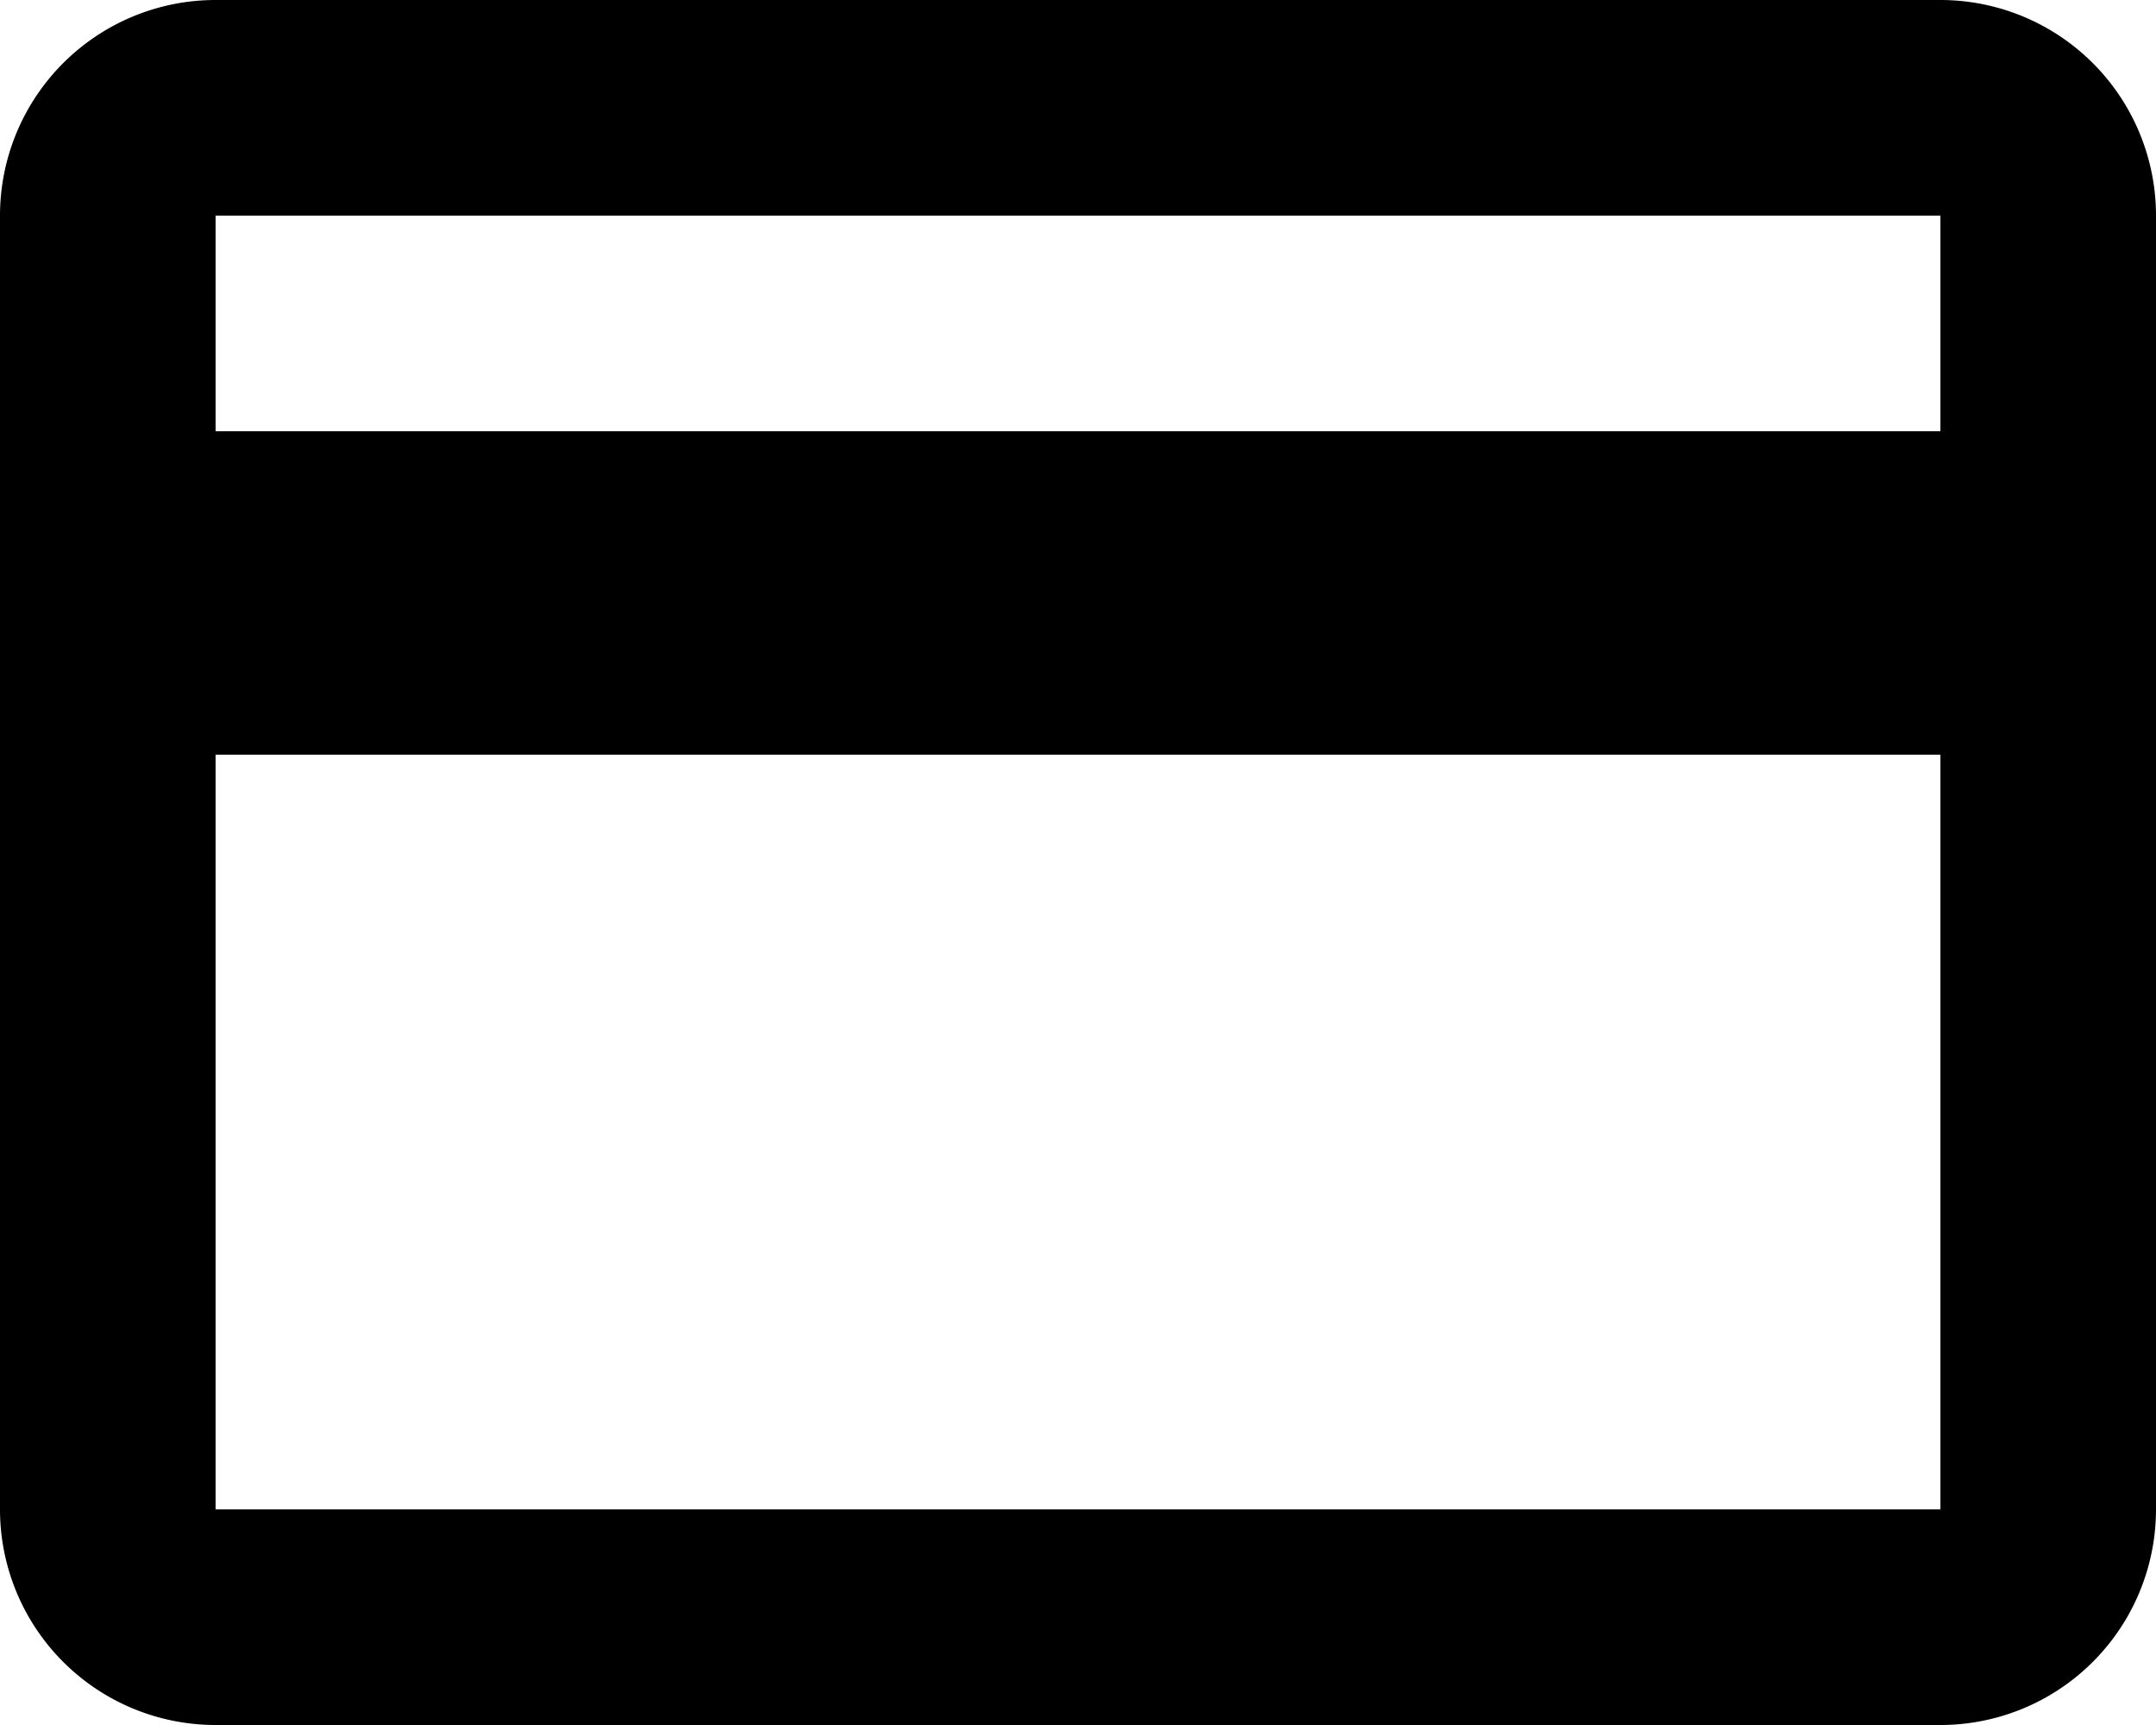
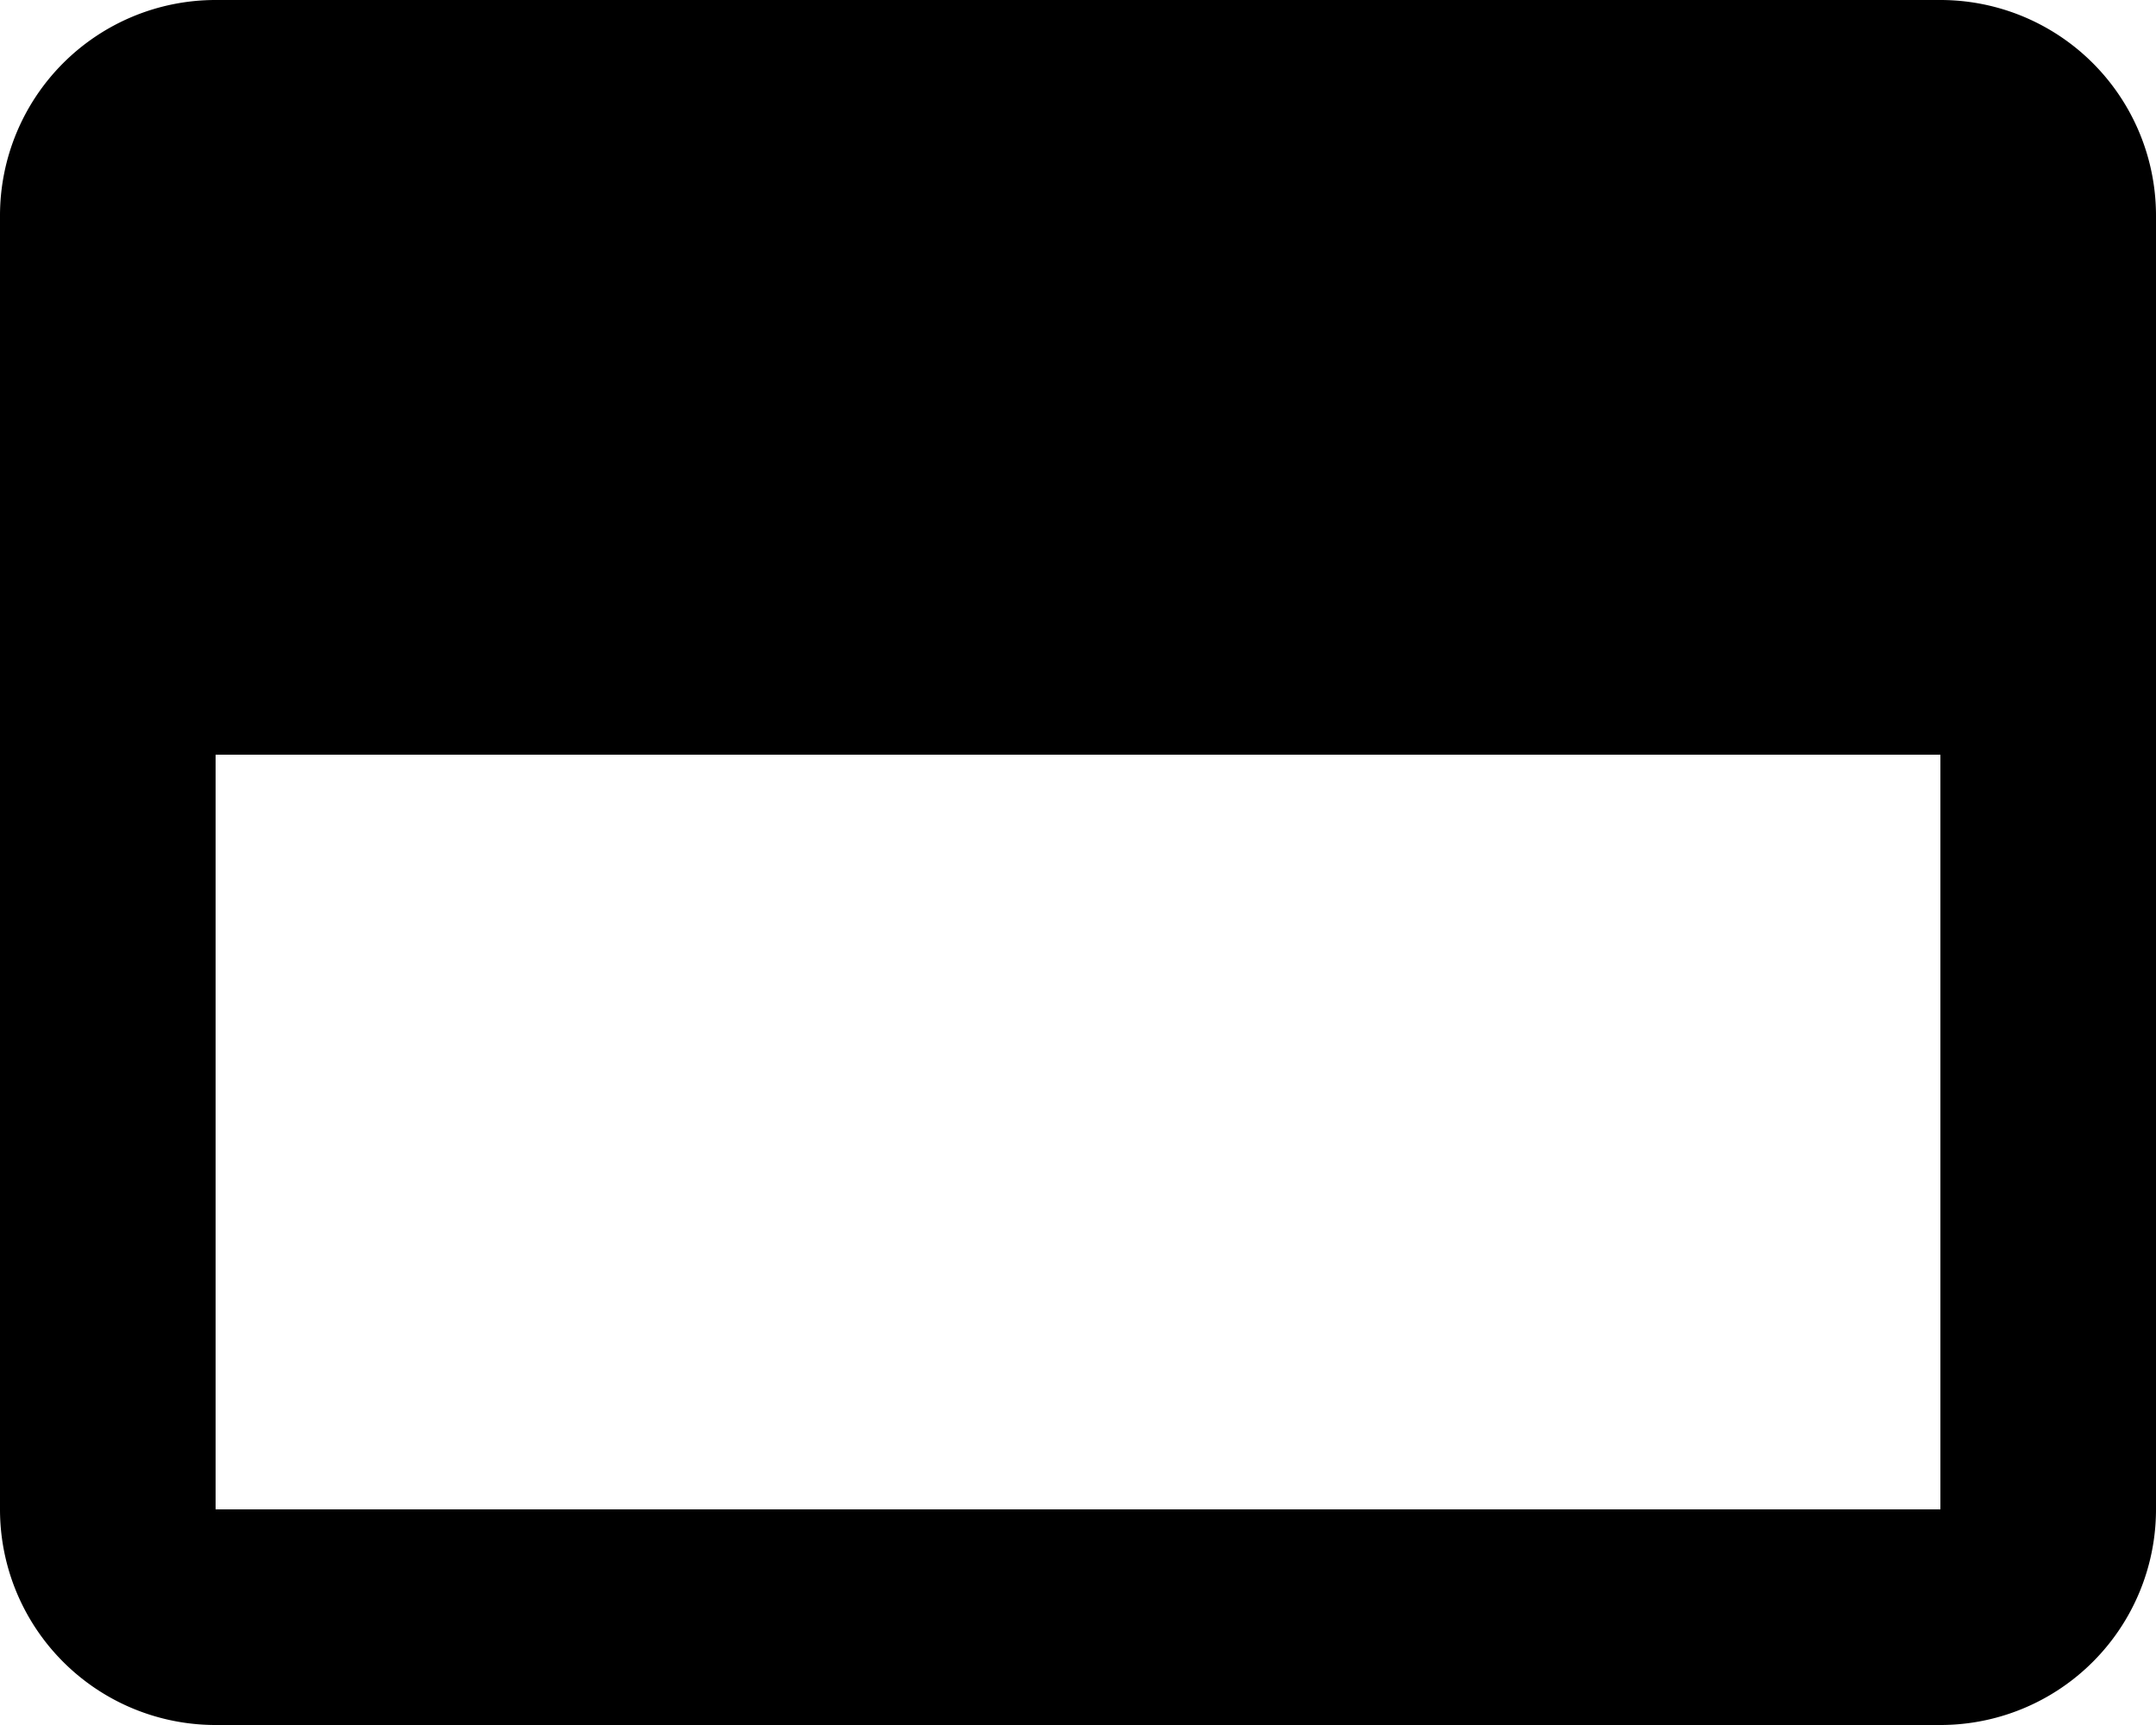
<svg xmlns="http://www.w3.org/2000/svg" width="20" height="16" viewBox="0 0 20 16">
-   <path id="icon-card" d="M22,6a2,2,0,0,0-2-2H4A2,2,0,0,0,2,6V18a2,2,0,0,0,2,2H20a2,2,0,0,0,2-2ZM20,8H4V6H20ZM4,11H20v7H4Z" transform="translate(-2 -4)" />
+   <path id="icon-card" d="M22,6a2,2,0,0,0-2-2H4A2,2,0,0,0,2,6V18a2,2,0,0,0,2,2H20a2,2,0,0,0,2-2ZM20,8V6H20ZM4,11H20v7H4Z" transform="translate(-2 -4)" />
</svg>